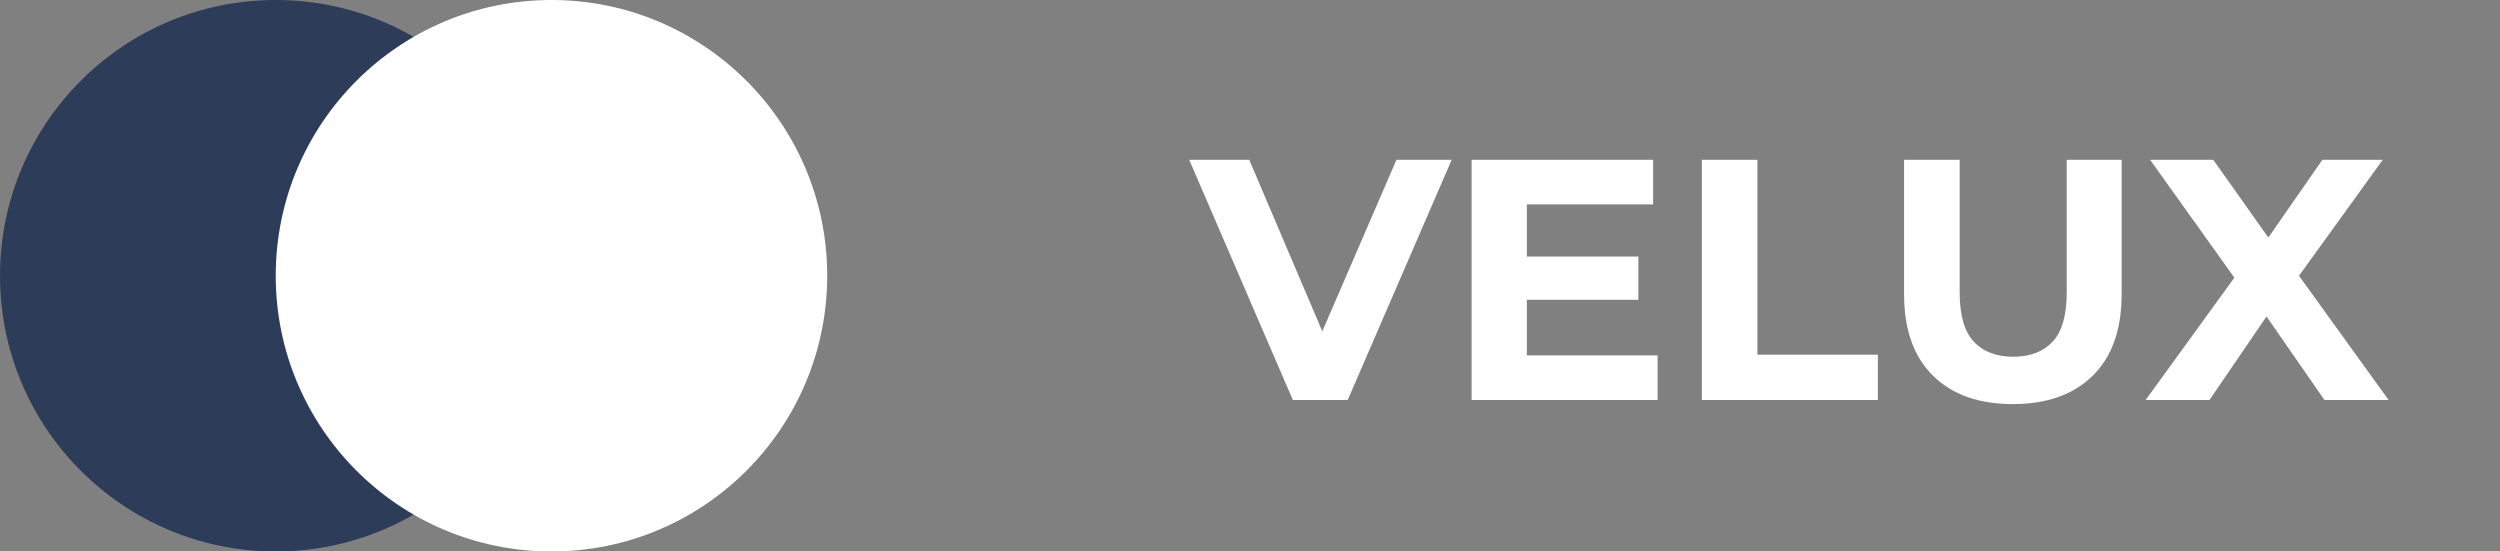
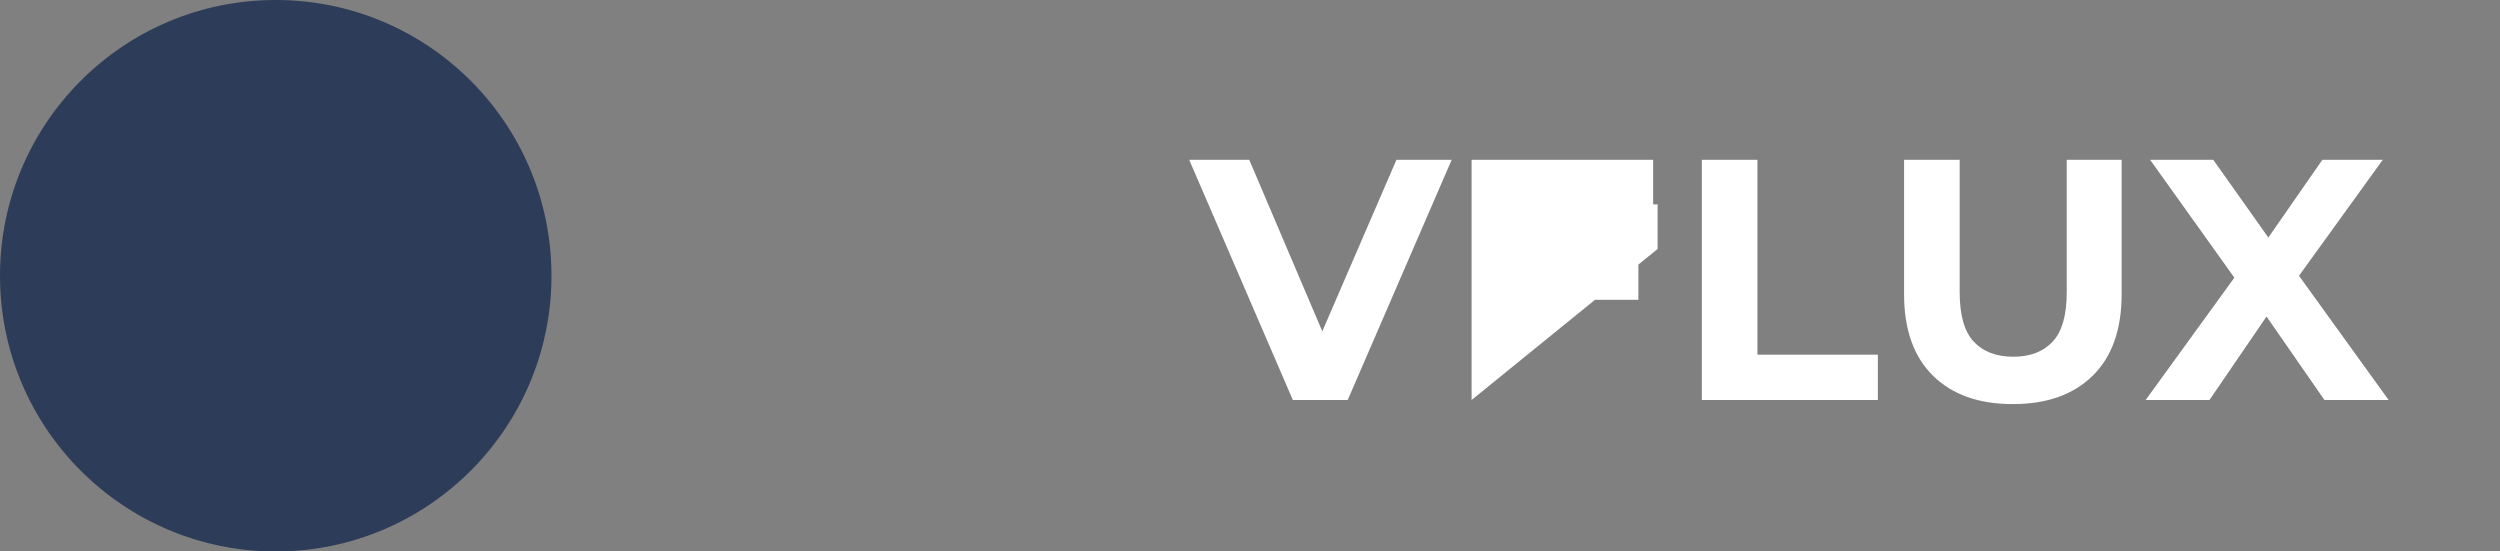
<svg xmlns="http://www.w3.org/2000/svg" xmlns:ns1="http://sodipodi.sourceforge.net/DTD/sodipodi-0.dtd" xmlns:ns2="http://www.inkscape.org/namespaces/inkscape" width="136" height="30" viewBox="0 0 136 30" fill="none" version="1.1" id="svg2" ns1:docname="logo-1.svg" ns2:version="1.4 (e7c3feb1, 2024-10-09)">
  <rect x="0" y="0" width="136" height="30" fill="#808080" stroke="none" />
  <defs id="defs2" />
  <ns1:namedview id="namedview2" pagecolor="#ffffff" bordercolor="#000000" borderopacity="0.25" ns2:showpageshadow="2" ns2:pageopacity="0.0" ns2:pagecheckerboard="0" ns2:deskcolor="#d1d1d1" ns2:zoom="0.86666667" ns2:cx="67.5" ns2:cy="14.423077" ns2:window-width="1440" ns2:window-height="784" ns2:window-x="0" ns2:window-y="25" ns2:window-maximized="0" ns2:current-layer="svg2" />
  <circle cx="15" cy="15" r="15" fill="#2D3C58" id="circle1" />
-   <circle cx="30" cy="15" r="15" fill="white" id="circle2" />
-   <path d="M 70.33,21.759 64.692,8.692 h 3.267 l 4.928,11.573 h -1.923 L 75.967,8.692 h 3.005 l -5.656,13.067 z m 9.725,0 V 8.692 h 9.875 v 2.427 h -6.869 v 8.213 h 7.112 v 2.427 z m 2.781,-5.451 v -2.352 h 6.291 v 2.352 z m 9.744,5.451 V 8.692 h 3.024 V 19.295 h 6.552 v 2.464 z m 16.919,0.224 q -2.781,0 -4.349,-1.549 -1.568,-1.549 -1.568,-4.424 V 8.692 h 3.024 v 7.205 q 0,1.867 0.765,2.688 0.765,0.821 2.147,0.821 1.381,0 2.147,-0.821 0.765,-0.821 0.765,-2.688 V 8.692 h 2.987 v 7.317 q 0,2.875 -1.568,4.424 -1.568,1.549 -4.349,1.549 z m 7.224,-0.224 5.619,-7.747 v 2.203 l -5.376,-7.523 h 3.435 l 3.715,5.245 -1.437,0.019 3.659,-5.264 h 3.285 l -5.339,7.392 v -2.165 l 5.656,7.84 h -3.491 l -3.845,-5.544 h 1.381 l -3.789,5.544 z" id="text4" style="font-weight:bold;font-size:18.667px;font-family:Montserrat;-inkscape-font-specification:'Montserrat Bold';text-align:end;letter-spacing:0px;text-anchor:end;fill:#ffffff;stroke-width:76.986" aria-label="VELUX" />
+   <path d="M 70.33,21.759 64.692,8.692 h 3.267 l 4.928,11.573 h -1.923 L 75.967,8.692 h 3.005 l -5.656,13.067 z m 9.725,0 V 8.692 h 9.875 v 2.427 h -6.869 h 7.112 v 2.427 z m 2.781,-5.451 v -2.352 h 6.291 v 2.352 z m 9.744,5.451 V 8.692 h 3.024 V 19.295 h 6.552 v 2.464 z m 16.919,0.224 q -2.781,0 -4.349,-1.549 -1.568,-1.549 -1.568,-4.424 V 8.692 h 3.024 v 7.205 q 0,1.867 0.765,2.688 0.765,0.821 2.147,0.821 1.381,0 2.147,-0.821 0.765,-0.821 0.765,-2.688 V 8.692 h 2.987 v 7.317 q 0,2.875 -1.568,4.424 -1.568,1.549 -4.349,1.549 z m 7.224,-0.224 5.619,-7.747 v 2.203 l -5.376,-7.523 h 3.435 l 3.715,5.245 -1.437,0.019 3.659,-5.264 h 3.285 l -5.339,7.392 v -2.165 l 5.656,7.84 h -3.491 l -3.845,-5.544 h 1.381 l -3.789,5.544 z" id="text4" style="font-weight:bold;font-size:18.667px;font-family:Montserrat;-inkscape-font-specification:'Montserrat Bold';text-align:end;letter-spacing:0px;text-anchor:end;fill:#ffffff;stroke-width:76.986" aria-label="VELUX" />
</svg>